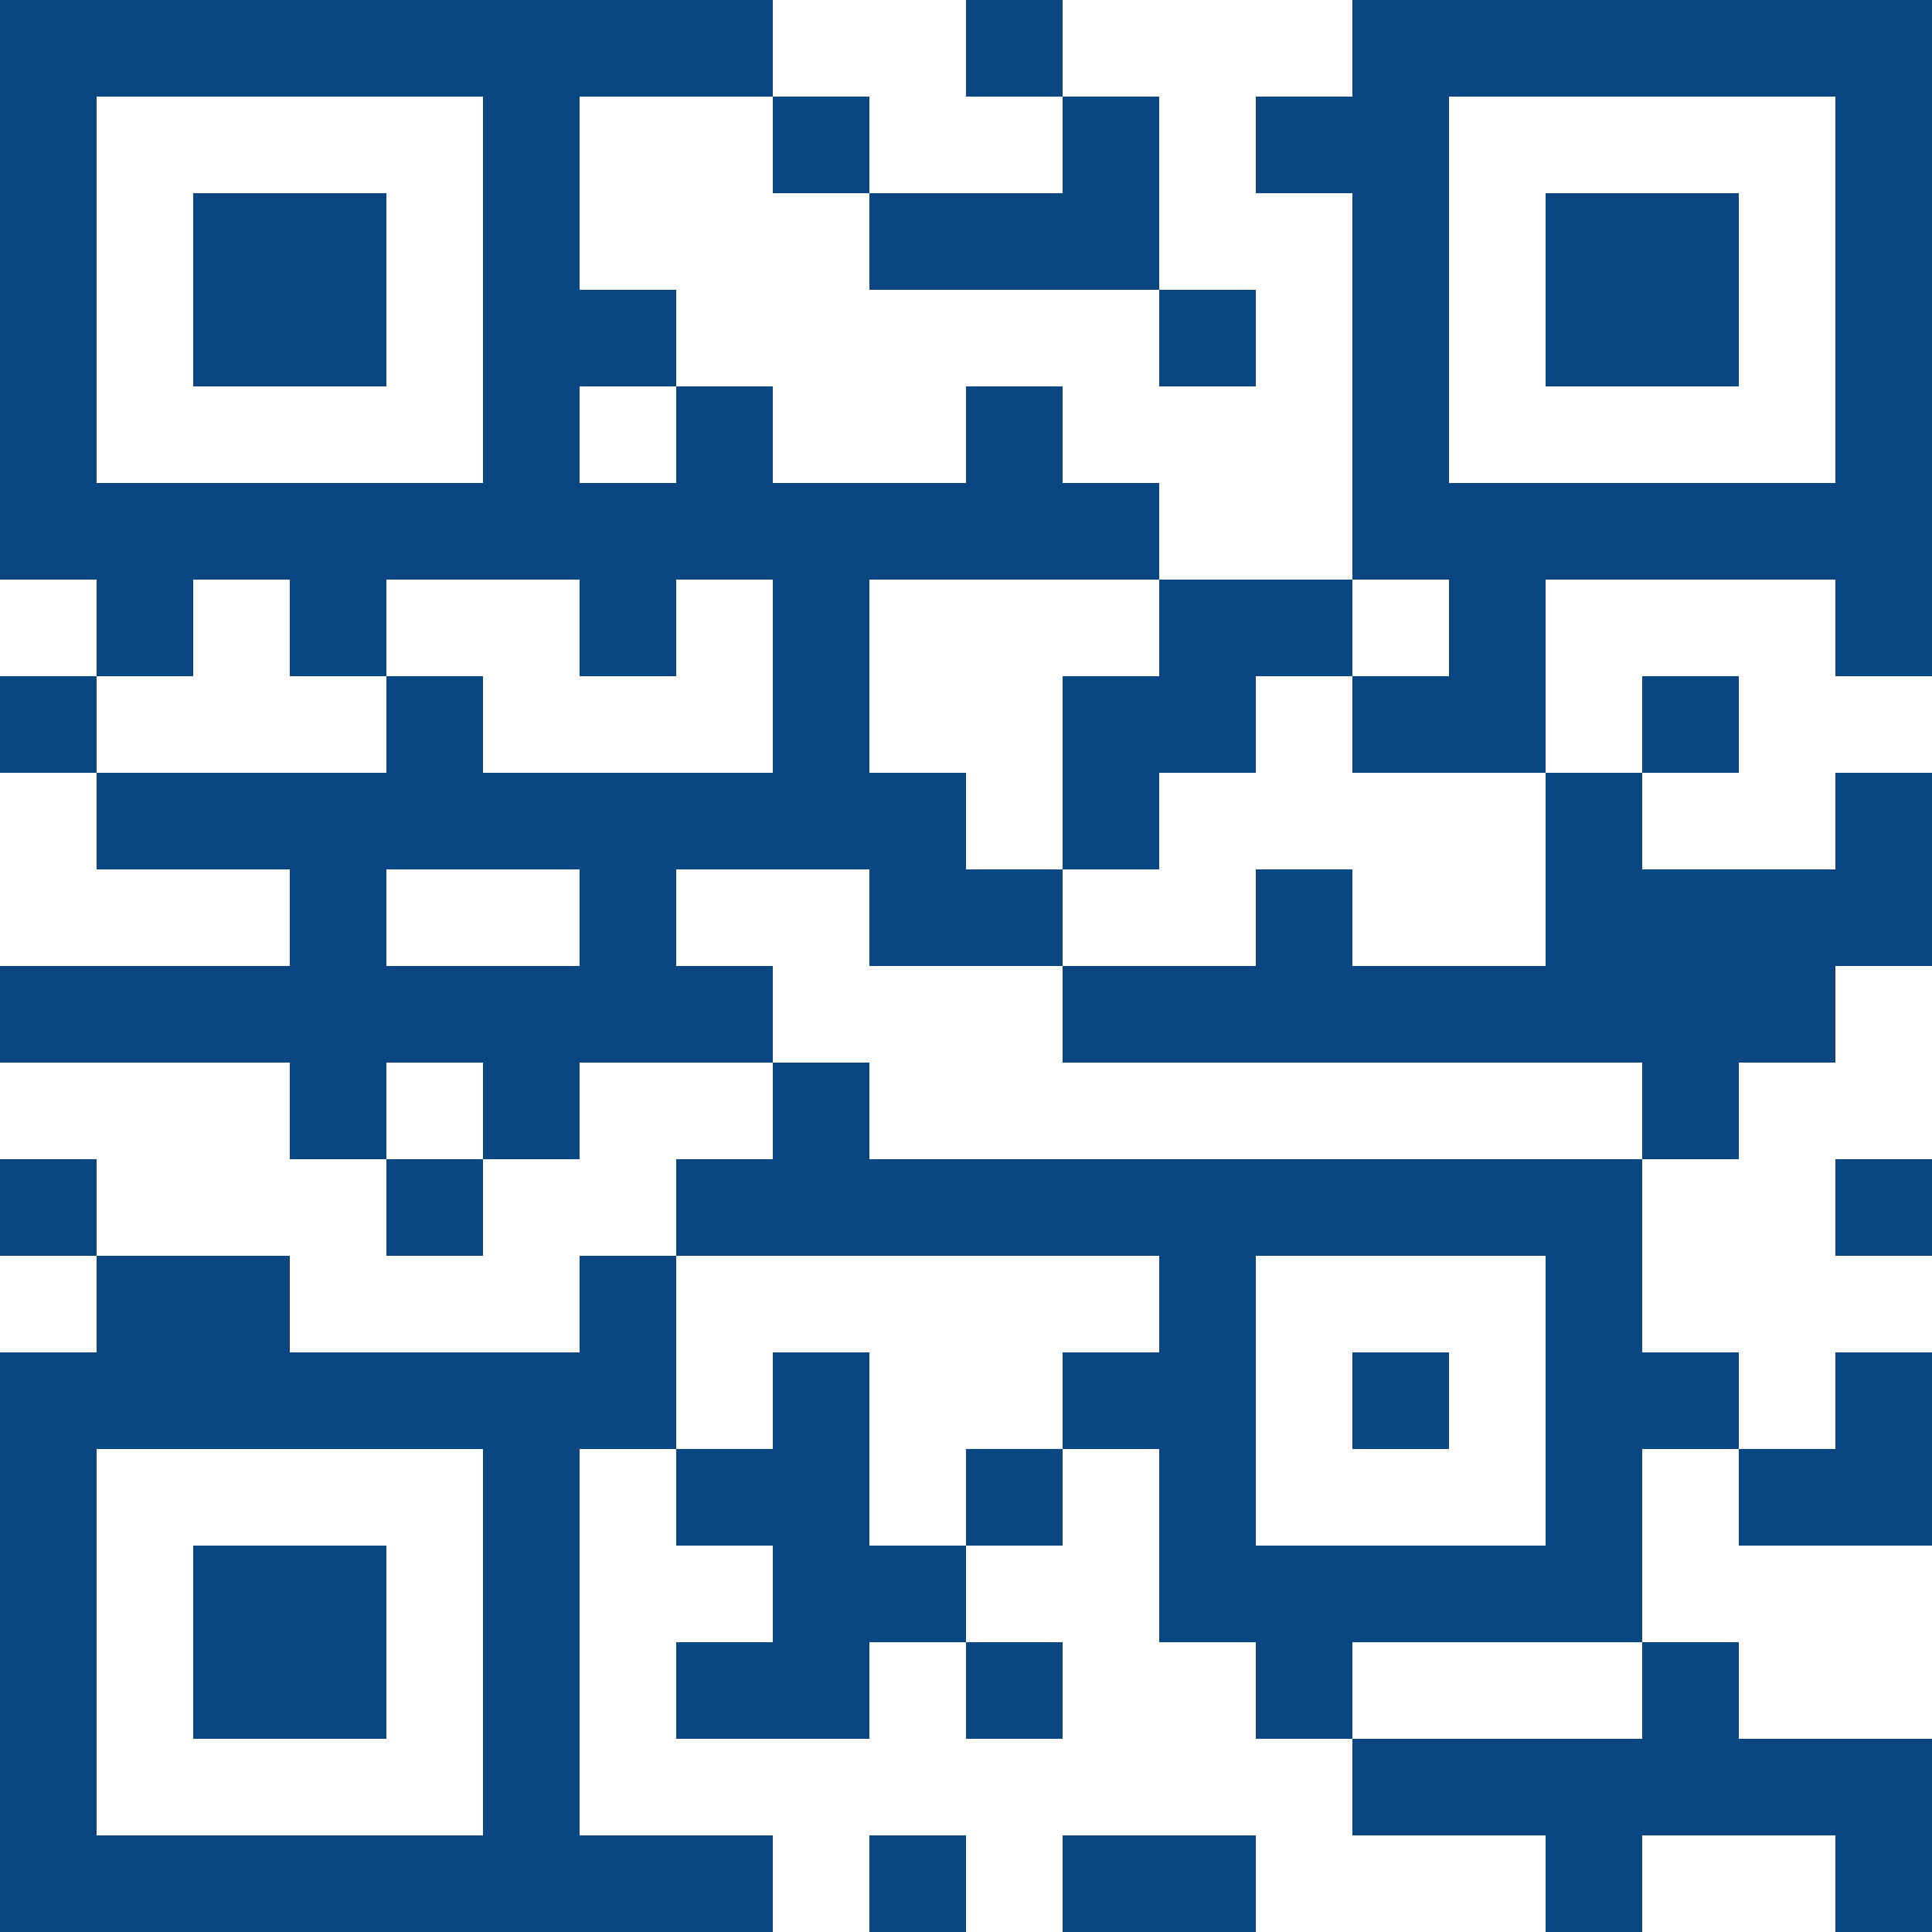
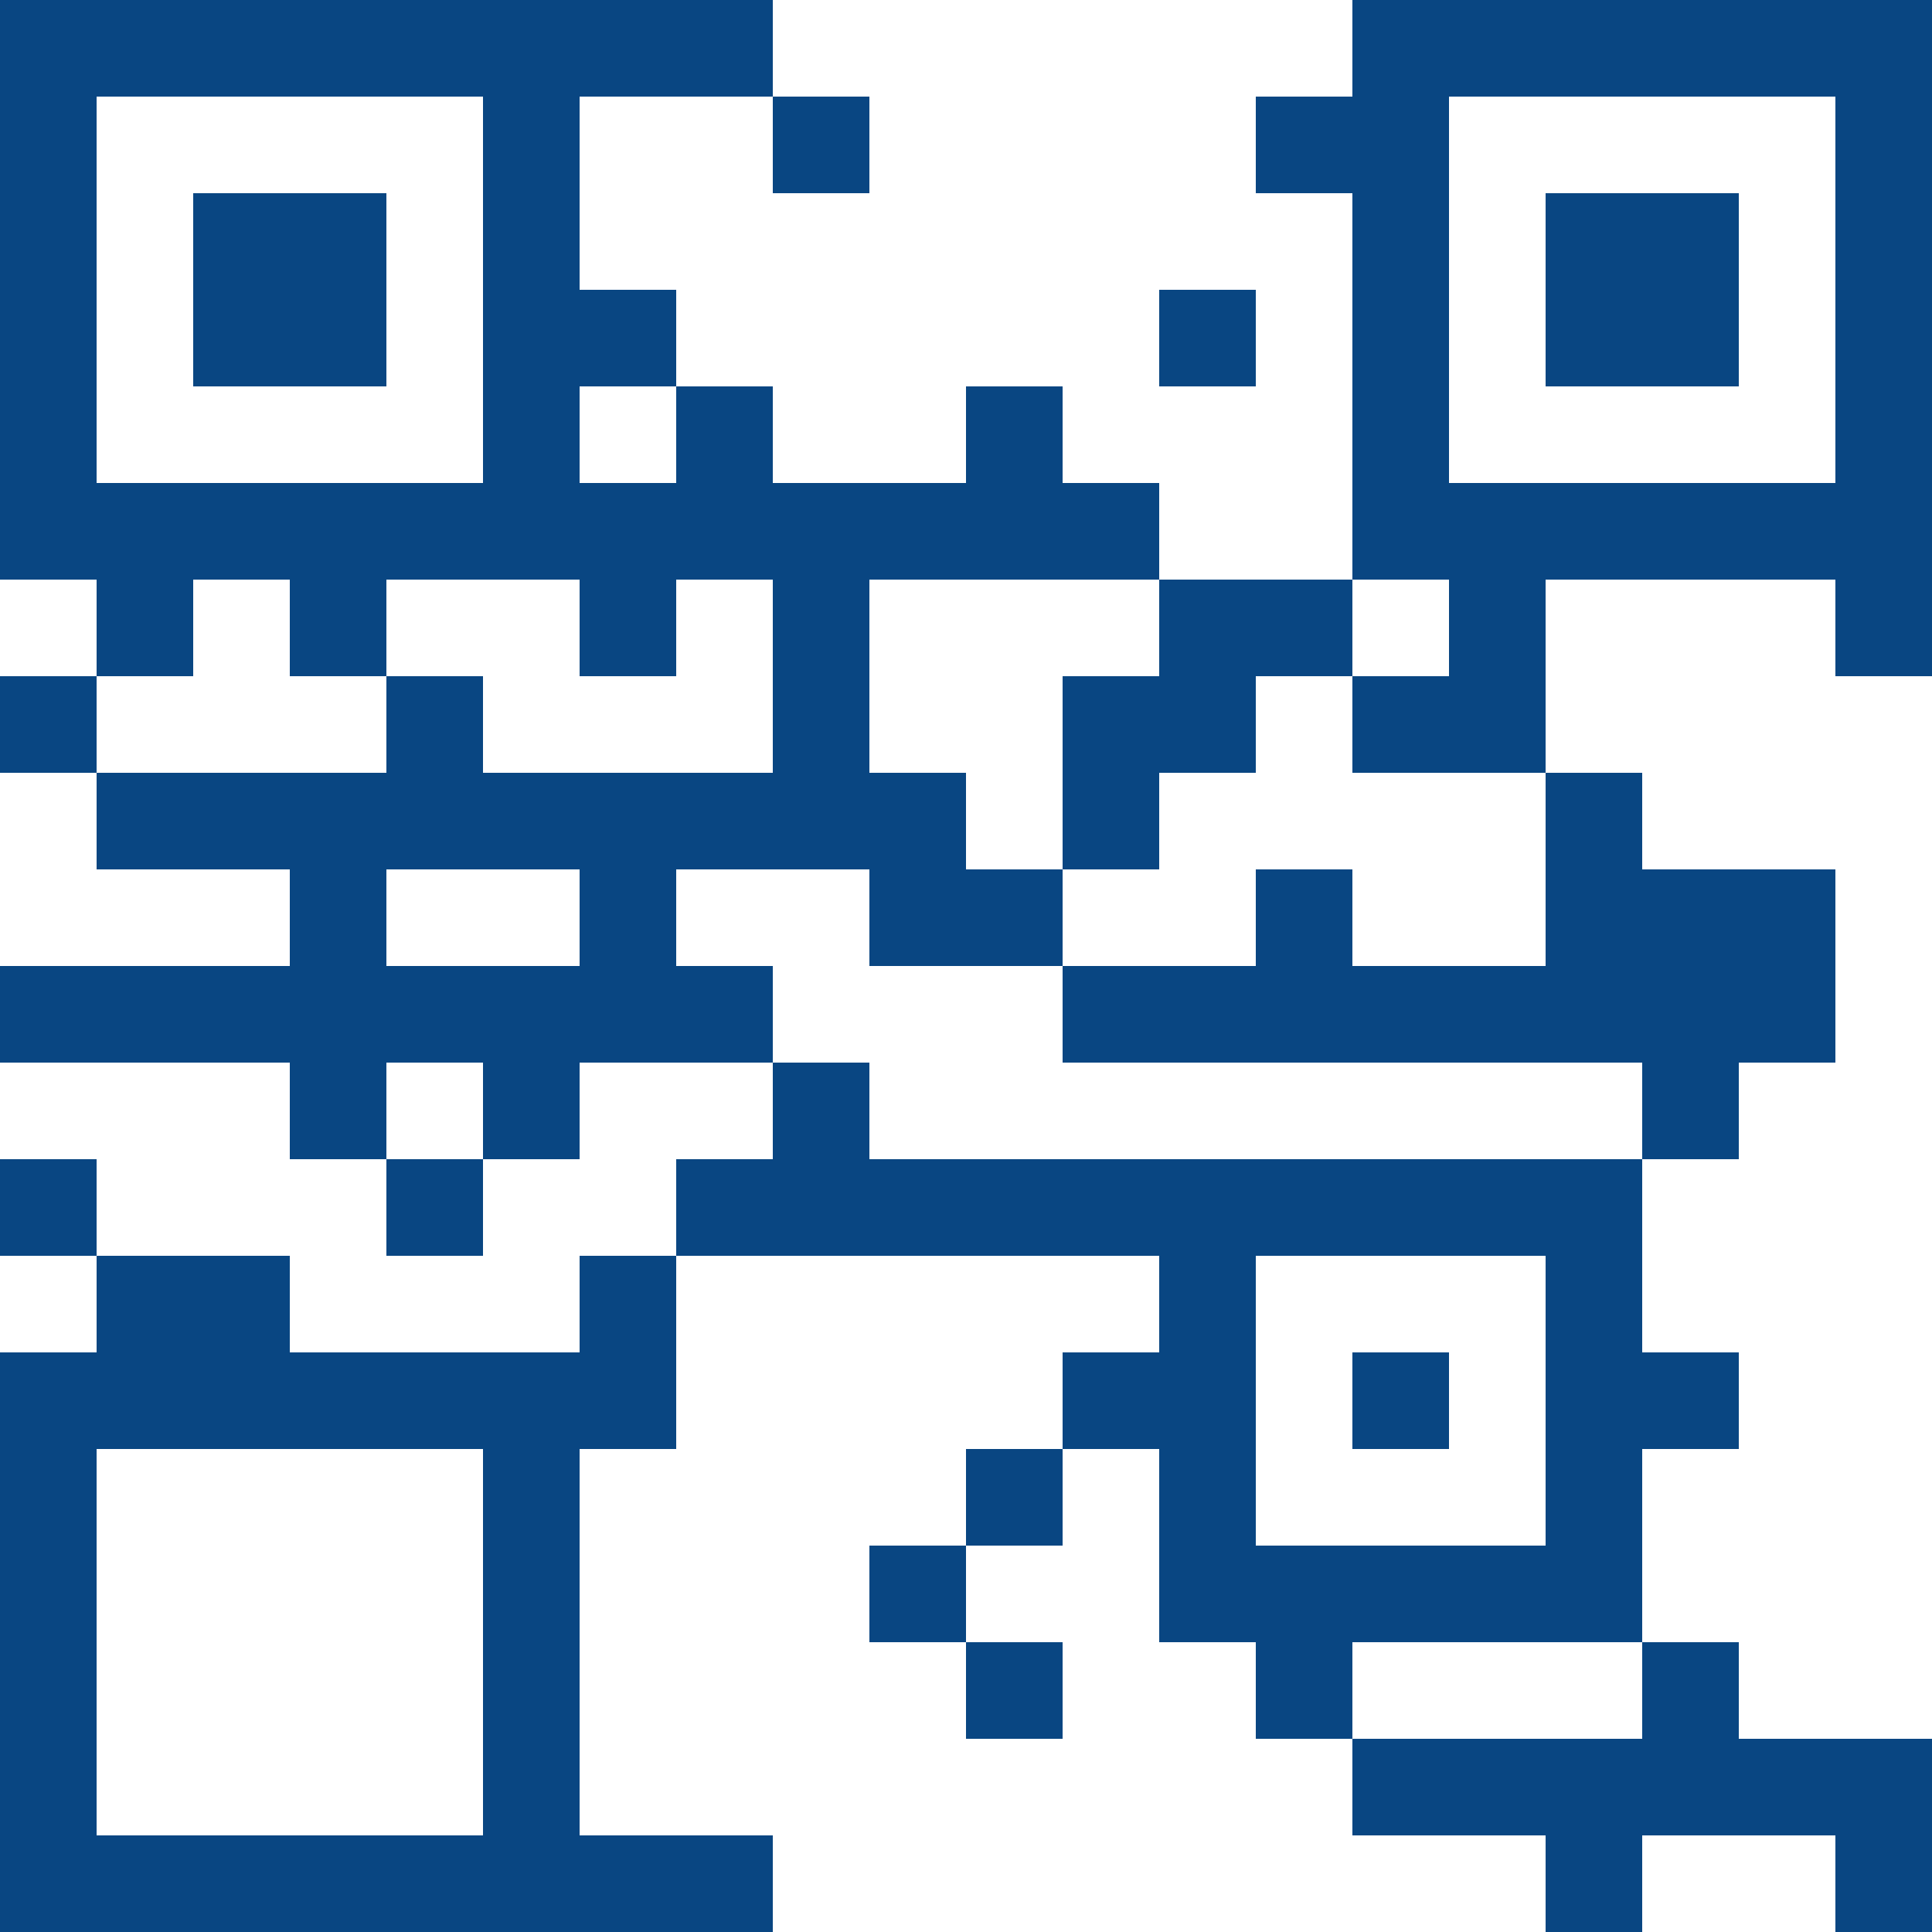
<svg xmlns="http://www.w3.org/2000/svg" fill="none" viewBox="0 0 16 16">
  <path d="M3.2 1.6H1.6v1.6h1.6V1.6ZM12.8 1.6h1.6v1.6h-1.6V1.6Z" fill="#094682" />
  <path fill-rule="evenodd" clip-rule="evenodd" d="M0 0h6.4v.8h.8v.8h-.8V.8H4.8v1.6h.8v.8h-.8V4h.8v-.8h.8V4H8v-.8h.8V4h.8v.8H7.2v1.6H8v.8h.8V5.6h.8v-.8h1.6v.8h-.8v.8h-.8v.8h-.8V8h1.6v-.8h.8V8h1.6V6.4h-1.6v-.8h.8v-.8h-.8V1.6h-.8V.8h.8V0H16v5.6h-.8v-.8h-2.4v1.6h.8v.8h1.6v1.6h-.8v.8h-.8v-.8H8.8V8H7.2v-.8H5.6V8h.8v.8H4.8v.8H4v.8h-.8v-.8H4v-.8h-.8v.8h-.8v-.8H0V8h2.4v-.8H.8v-.8H0v-.8h.8v-.8H0V0Zm4.8 8v-.8H3.2V8h1.6Zm1.6-1.6V4.8h-.8v.8h-.8v-.8H3.2v.8h-.8v-.8h-.8v.8H.8v.8h2.4v-.8H4v.8h2.4ZM4 4H.8V.8H4V4Zm8 0h3.2V.8H12V4Z" fill="#094682" />
  <path d="M12 11.2h-.8v.8h.8v-.8Z" fill="#094682" />
  <path fill-rule="evenodd" clip-rule="evenodd" d="M13.6 13.6h-2.4v.8h-.8v-.8h-.8v-3.2h-4v-.8h.8v-.8h.8v.8h6.4v1.6h.8v.8h-.8v1.6Zm-3.2-.8h2.4v-2.4h-2.4v2.4Z" fill="#094682" />
  <path d="M13.6 13.6h.8v.8H16V16h-.8v-.8h-1.6v.8h-.8v-.8h-1.6v-.8h2.4v-.8ZM9.6 2.4h.8v.8h-.8v-.8Z" fill="#094682" />
-   <path d="M9.6 2.4H7.2v-.8h1.6V.8H8V0h.8v.8h.8v1.6ZM13.6 5.6h.8v.8h-.8v-.8ZM16 6.4h-.8V8h.8V6.4ZM15.2 9.6h.8v.8h-.8v-.8ZM16 11.2h-.8v1.6h.8v-1.6Z" fill="#094682" />
-   <path d="M14.4 12h.8v.8h-.8V12ZM10.4 16v-.8H8.8v.8h1.6ZM7.2 15.2H8v.8h-.8v-.8ZM1.6 12.8h1.6v1.6H1.6v-1.6Z" fill="#094682" />
  <path fill-rule="evenodd" clip-rule="evenodd" d="M4.8 12v3.2h1.6v.8H0v-4.8h.8v-.8H0v-.8h.8v.8h1.6v.8h2.4v-.8h.8V12h-.8ZM4 15.2H.8V12H4v3.2Z" fill="#094682" />
-   <path d="M7.2 11.2h-.8v.8h-.8v.8h.8v.8h-.8v.8h1.6v-3.2Z" fill="#094682" />
-   <path d="M7.2 12.8H8V12h.8v-.8h.8v.8h-.8v.8H8v.8h.8v.8H8v-.8h-.8v-.8Z" fill="#094682" />
+   <path d="M7.2 12.8H8V12h.8v-.8h.8v.8h-.8v.8H8v.8h.8v.8H8v-.8h-.8Z" fill="#094682" />
</svg>